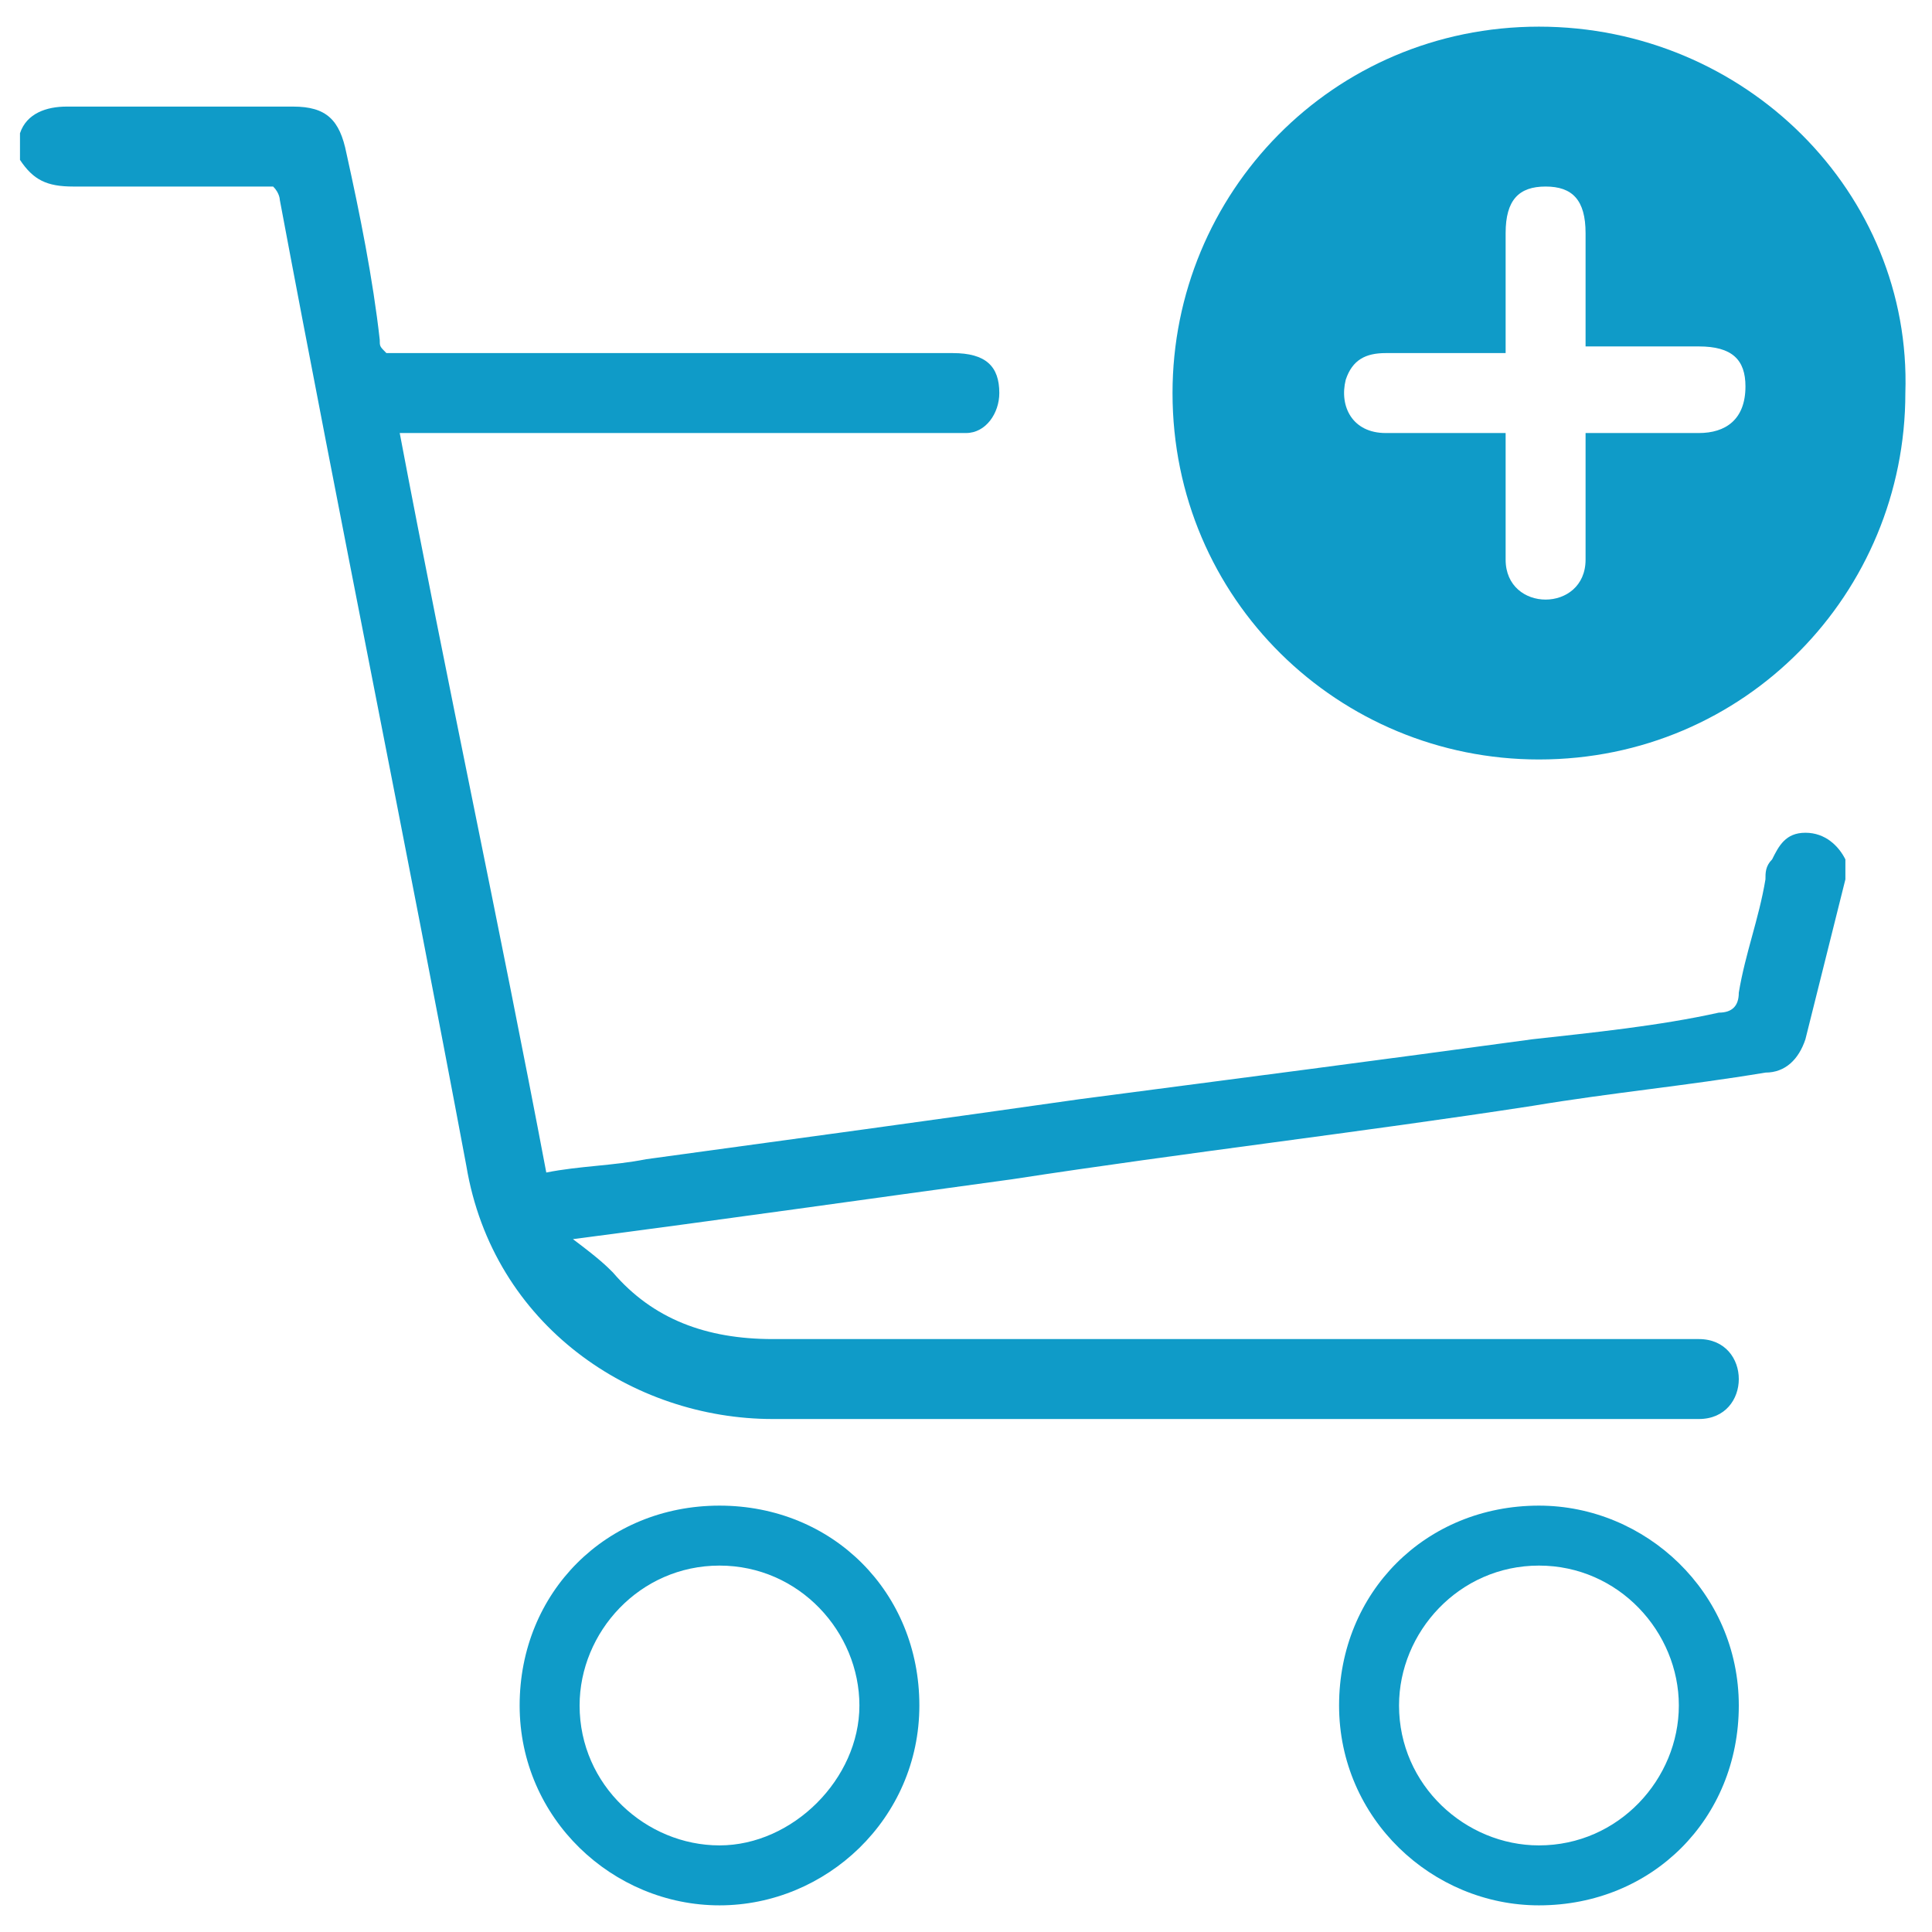
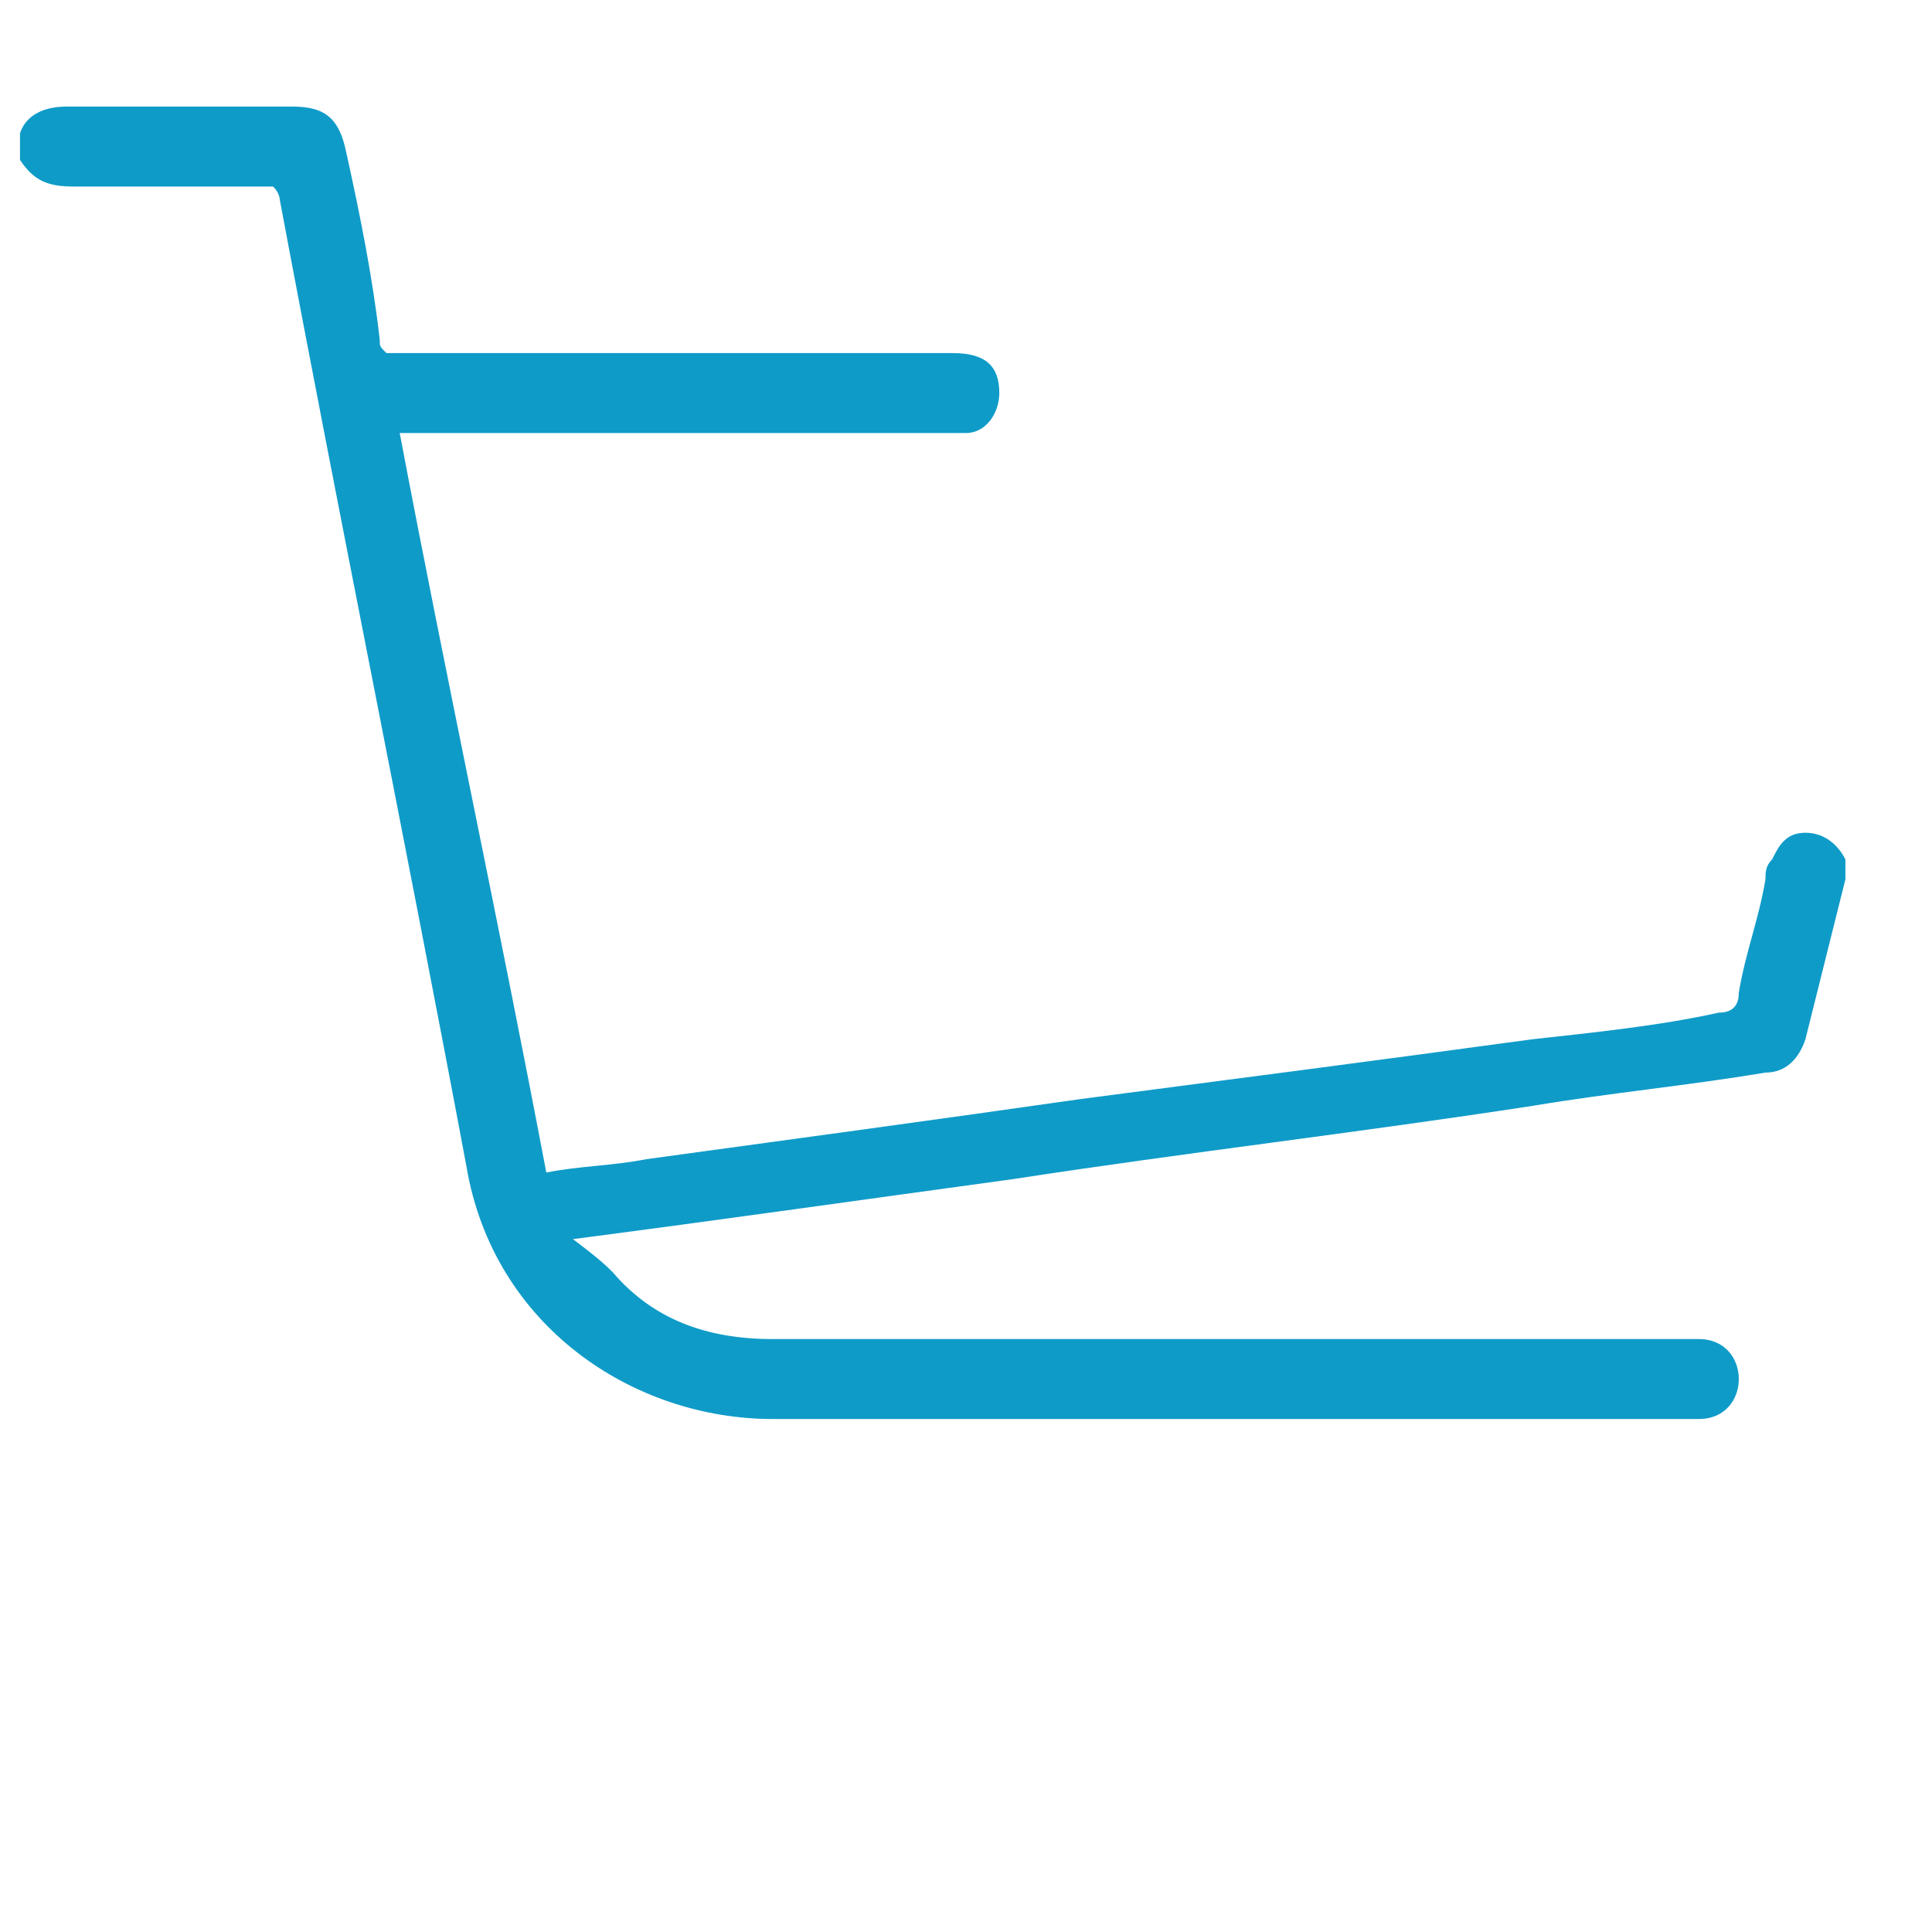
<svg xmlns="http://www.w3.org/2000/svg" version="1.1" id="Layer_1" x="0px" y="0px" viewBox="0 0 29 29" style="enable-background:new 0 0 29 29;" xml:space="preserve">
  <style type="text/css">
	.st0{fill:#0F9BC8;}
</style>
  <g>
    <g>
      <path class="st0" d="M0.3,2c0.1-0.3,0.4-0.4,0.7-0.4c1.1,0,2.3,0,3.4,0c0.5,0,0.7,0.2,0.8,0.7c0.2,0.9,0.4,1.9,0.5,2.8    c0,0.1,0,0.1,0.1,0.2c0.1,0,0.2,0,0.4,0c2.7,0,5.4,0,8.1,0c0.5,0,0.7,0.2,0.7,0.6c0,0.3-0.2,0.6-0.5,0.6c-0.1,0-0.2,0-0.3,0    c-2.6,0-5.2,0-7.8,0c-0.1,0-0.2,0-0.4,0c0.7,3.7,1.5,7.4,2.2,11.1c0.5-0.1,1-0.1,1.5-0.2c2.2-0.3,4.4-0.6,6.5-0.9    c2.3-0.3,4.6-0.6,6.8-0.9c0.9-0.1,1.9-0.2,2.8-0.4c0.2,0,0.3-0.1,0.3-0.3c0.1-0.6,0.3-1.1,0.4-1.7c0-0.1,0-0.2,0.1-0.3    c0.1-0.2,0.2-0.4,0.5-0.4c0.3,0,0.5,0.2,0.6,0.4c0,0.1,0,0.2,0,0.3c-0.2,0.8-0.4,1.6-0.6,2.4c-0.1,0.3-0.3,0.5-0.6,0.5    c-1.2,0.2-2.3,0.3-3.5,0.5c-2.6,0.4-5.2,0.7-7.8,1.1c-2.2,0.3-4.3,0.6-6.6,0.9C9,18.9,9.1,19,9.2,19.1c0.6,0.7,1.4,1,2.4,1    c4.5,0,9,0,13.6,0c0.1,0,0.2,0,0.3,0c0.4,0,0.6,0.3,0.6,0.6c0,0.3-0.2,0.6-0.6,0.6c-0.1,0-0.2,0-0.3,0c-4.5,0-9,0-13.6,0    c-2.1,0-4.2-1.4-4.6-3.8C6.1,12.7,5.1,7.8,4.2,3c0,0,0-0.1-0.1-0.2c-0.3,0-0.6,0-0.9,0c-0.7,0-1.4,0-2.1,0c-0.4,0-0.6-0.1-0.8-0.4    C0.3,2.3,0.3,2.2,0.3,2z" />
      <g>
-         <path class="st0" d="M23.1,0.4c-3.1,0-5.5,2.5-5.5,5.5c0,3.1,2.5,5.5,5.5,5.5c3.1,0,5.5-2.5,5.5-5.5C28.7,2.9,26.2,0.4,23.1,0.4z      M25.5,6.5c-0.5,0-0.9,0-1.4,0c-0.1,0-0.2,0-0.3,0c0,0.5,0,1,0,1.5c0,0.1,0,0.3,0,0.4c0,0.4-0.3,0.6-0.6,0.6     c-0.3,0-0.6-0.2-0.6-0.6c0-0.6,0-1.1,0-1.7c0,0,0-0.1,0-0.2c-0.6,0-1.2,0-1.8,0c-0.5,0-0.7-0.4-0.6-0.8c0.1-0.3,0.3-0.4,0.6-0.4     c0.6,0,1.2,0,1.8,0c0-0.2,0-0.4,0-0.6c0-0.4,0-0.8,0-1.2c0-0.5,0.2-0.7,0.6-0.7c0.4,0,0.6,0.2,0.6,0.7c0,0.5,0,1,0,1.4     c0,0.1,0,0.2,0,0.3c0.4,0,0.7,0,1,0c0.2,0,0.5,0,0.7,0c0.5,0,0.7,0.2,0.7,0.6C26.2,6.3,25.9,6.5,25.5,6.5z" />
-       </g>
+         </g>
      <g>
-         <path class="st0" d="M10.8,28.6c-1.6,0-3-1.3-3-3s1.3-3,3-3s3,1.3,3,3S12.4,28.6,10.8,28.6z M10.8,23.5c-1.2,0-2.1,1-2.1,2.1     c0,1.2,1,2.1,2.1,2.1s2.1-1,2.1-2.1C12.9,24.5,12,23.5,10.8,23.5z" />
-       </g>
+         </g>
      <g>
-         <path class="st0" d="M23.1,28.6c-1.6,0-3-1.3-3-3s1.3-3,3-3c1.6,0,3,1.3,3,3S24.8,28.6,23.1,28.6z M23.1,23.5     c-1.2,0-2.1,1-2.1,2.1c0,1.2,1,2.1,2.1,2.1c1.2,0,2.1-1,2.1-2.1C25.2,24.5,24.3,23.5,23.1,23.5z" />
-       </g>
+         </g>
    </g>
  </g>
</svg>